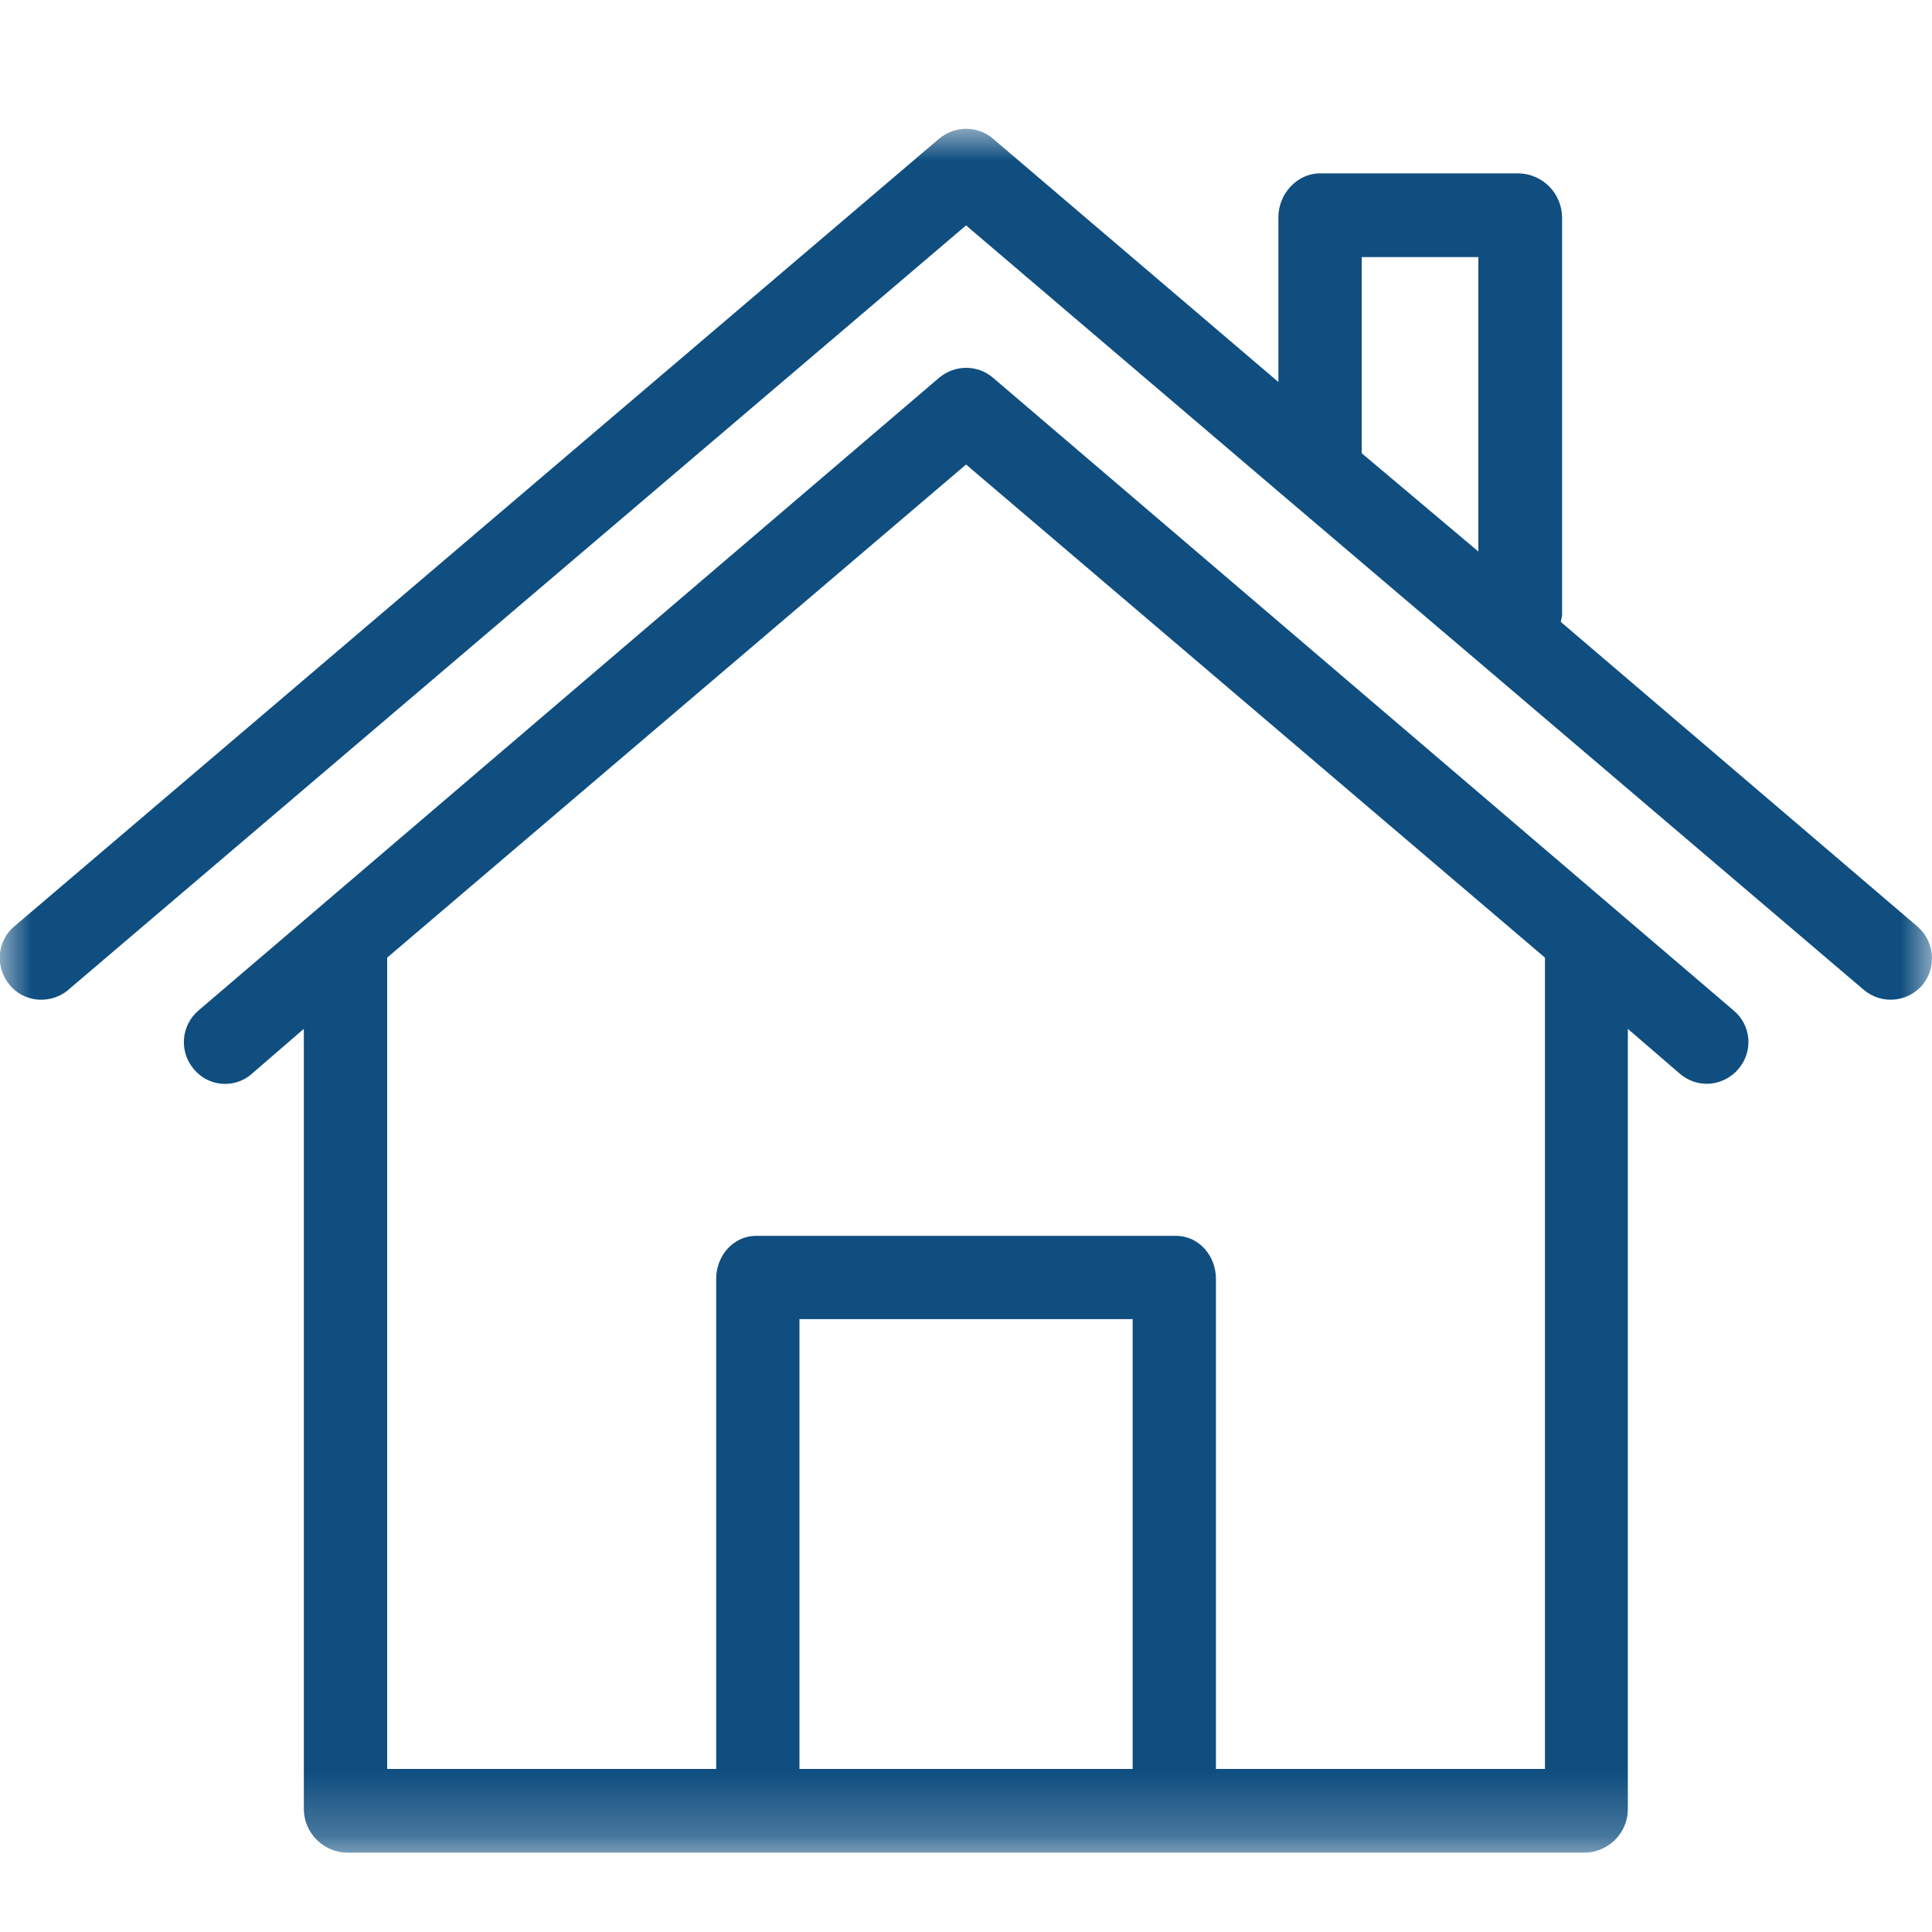
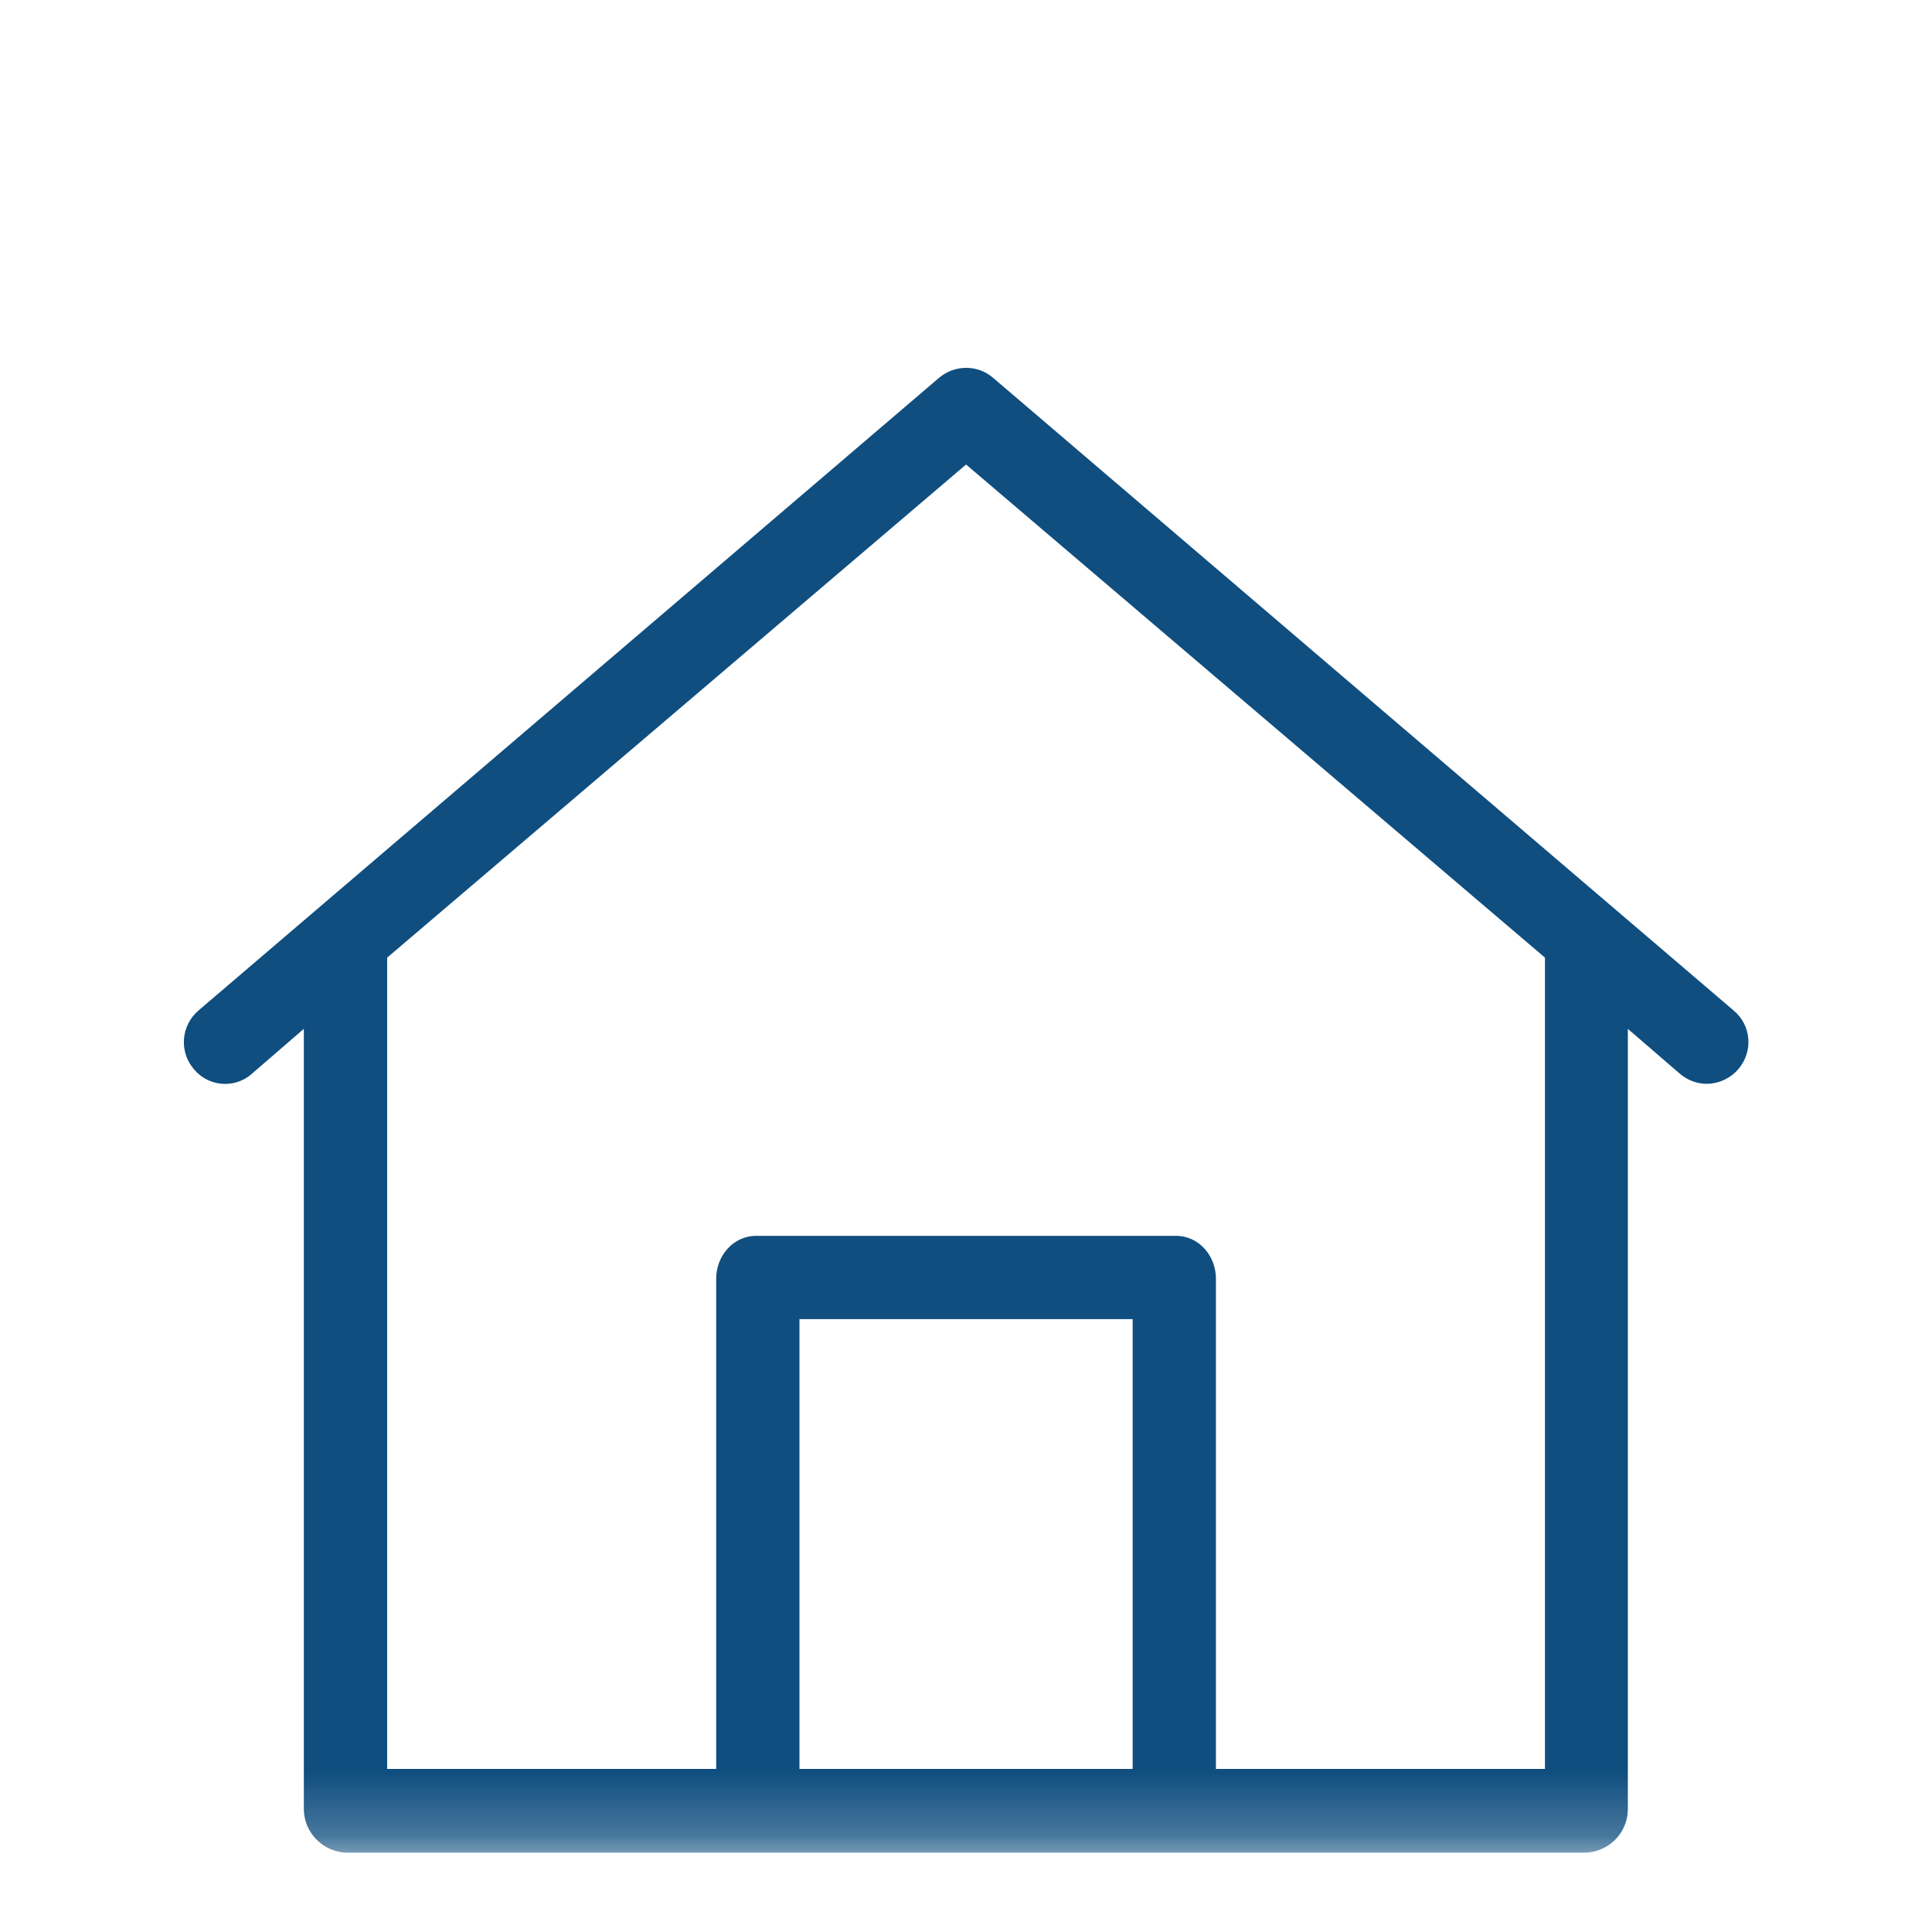
<svg xmlns="http://www.w3.org/2000/svg" xmlns:xlink="http://www.w3.org/1999/xlink" width="30px" height="30px" viewBox="0 0 30 30" version="1.1">
  <title>Artboard</title>
  <defs>
    <polygon id="path-1" points="0 0 30 0 30 26.764 0 26.764" />
  </defs>
  <g id="Artboard" stroke="none" stroke-width="1" fill="none" fill-rule="evenodd">
    <g id="house" transform="translate(-0, 2)">
      <mask id="mask-2" fill="white">
        <use xlink:href="#path-1" />
      </mask>
      <g id="Clip-2" />
-       <path d="M22.956,6.564 L21.145,5.038 L21.145,1.992 L22.956,1.992 L22.956,6.564 Z M29.772,12.385 L24.236,7.657 C24.243,7.625 24.249,7.593 24.256,7.554 L24.256,1.371 C24.249,1.002 23.958,0.705 23.59,0.692 L20.498,0.692 C20.142,0.692 19.851,1.009 19.851,1.371 L19.851,3.932 L15.421,0.155 C15.182,-0.052 14.826,-0.052 14.581,0.155 L0.23,12.378 C-0.048,12.605 -0.081,13.012 0.146,13.29 C0.372,13.568 0.78,13.601 1.058,13.374 C1.064,13.368 1.064,13.368 1.071,13.361 L15.001,1.5 L19.987,5.749 L22.969,8.285 L28.938,13.368 C29.21,13.601 29.617,13.568 29.85,13.297 C30.076,13.025 30.044,12.618 29.772,12.385 L29.772,12.385 Z" id="Fill-1" fill="#0F4E7F" mask="url(#mask-2)" />
      <path d="M23.99,25.468 L18.881,25.468 L18.881,17.856 C18.881,17.5 18.616,17.19 18.261,17.19 L11.742,17.19 C11.386,17.19 11.121,17.5 11.121,17.856 L11.121,25.468 L6.012,25.468 L6.012,12.87 L15.001,5.213 L23.99,12.87 L23.99,25.468 Z M12.414,25.468 L17.588,25.468 L17.588,18.483 L12.414,18.483 L12.414,25.468 Z M26.92,13.691 L15.421,3.867 C15.182,3.66 14.826,3.66 14.581,3.867 L3.082,13.691 C2.81,13.924 2.778,14.331 3.011,14.603 C3.237,14.875 3.638,14.907 3.903,14.681 L3.91,14.674 L4.718,13.976 L4.718,26.102 C4.725,26.464 5.022,26.761 5.384,26.768 L24.611,26.768 C24.973,26.761 25.271,26.47 25.277,26.102 L25.277,13.976 L26.086,14.674 C26.202,14.771 26.345,14.829 26.5,14.829 C26.687,14.829 26.868,14.745 26.991,14.603 C27.231,14.325 27.192,13.917 26.92,13.691 L26.92,13.691 Z" id="Fill-3" fill="#0F4E7F" mask="url(#mask-2)" />
    </g>
  </g>
</svg>